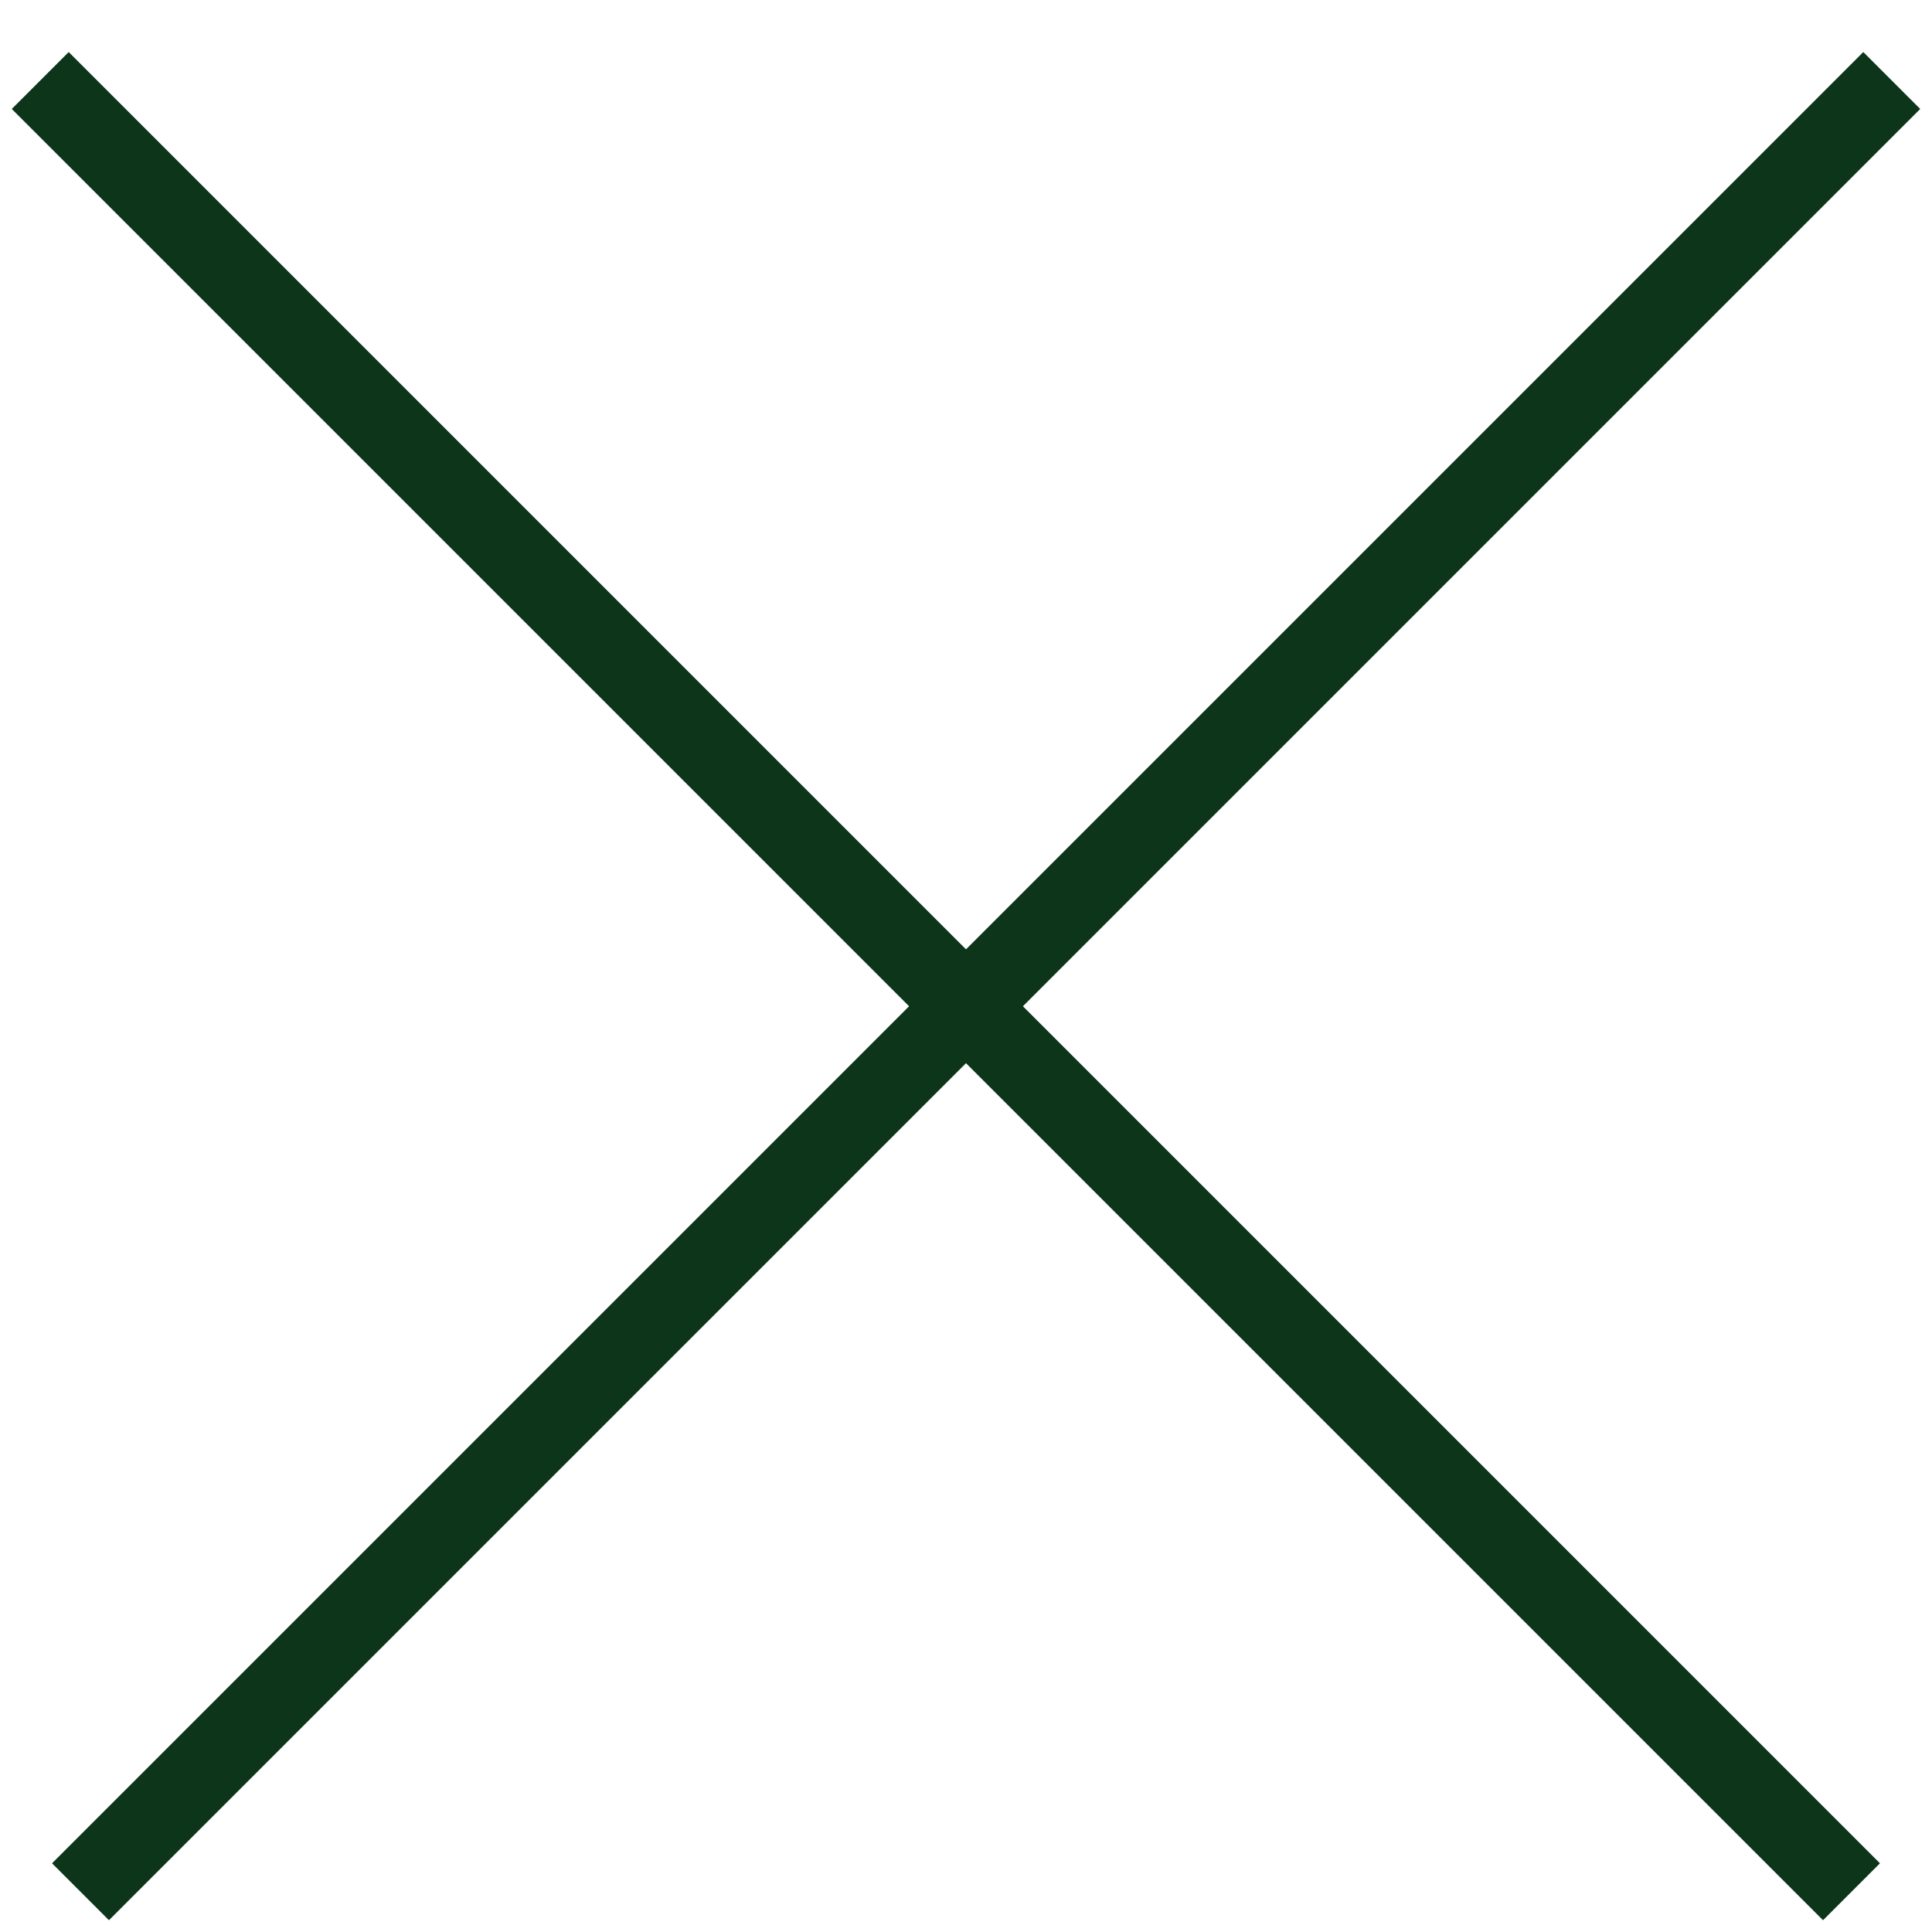
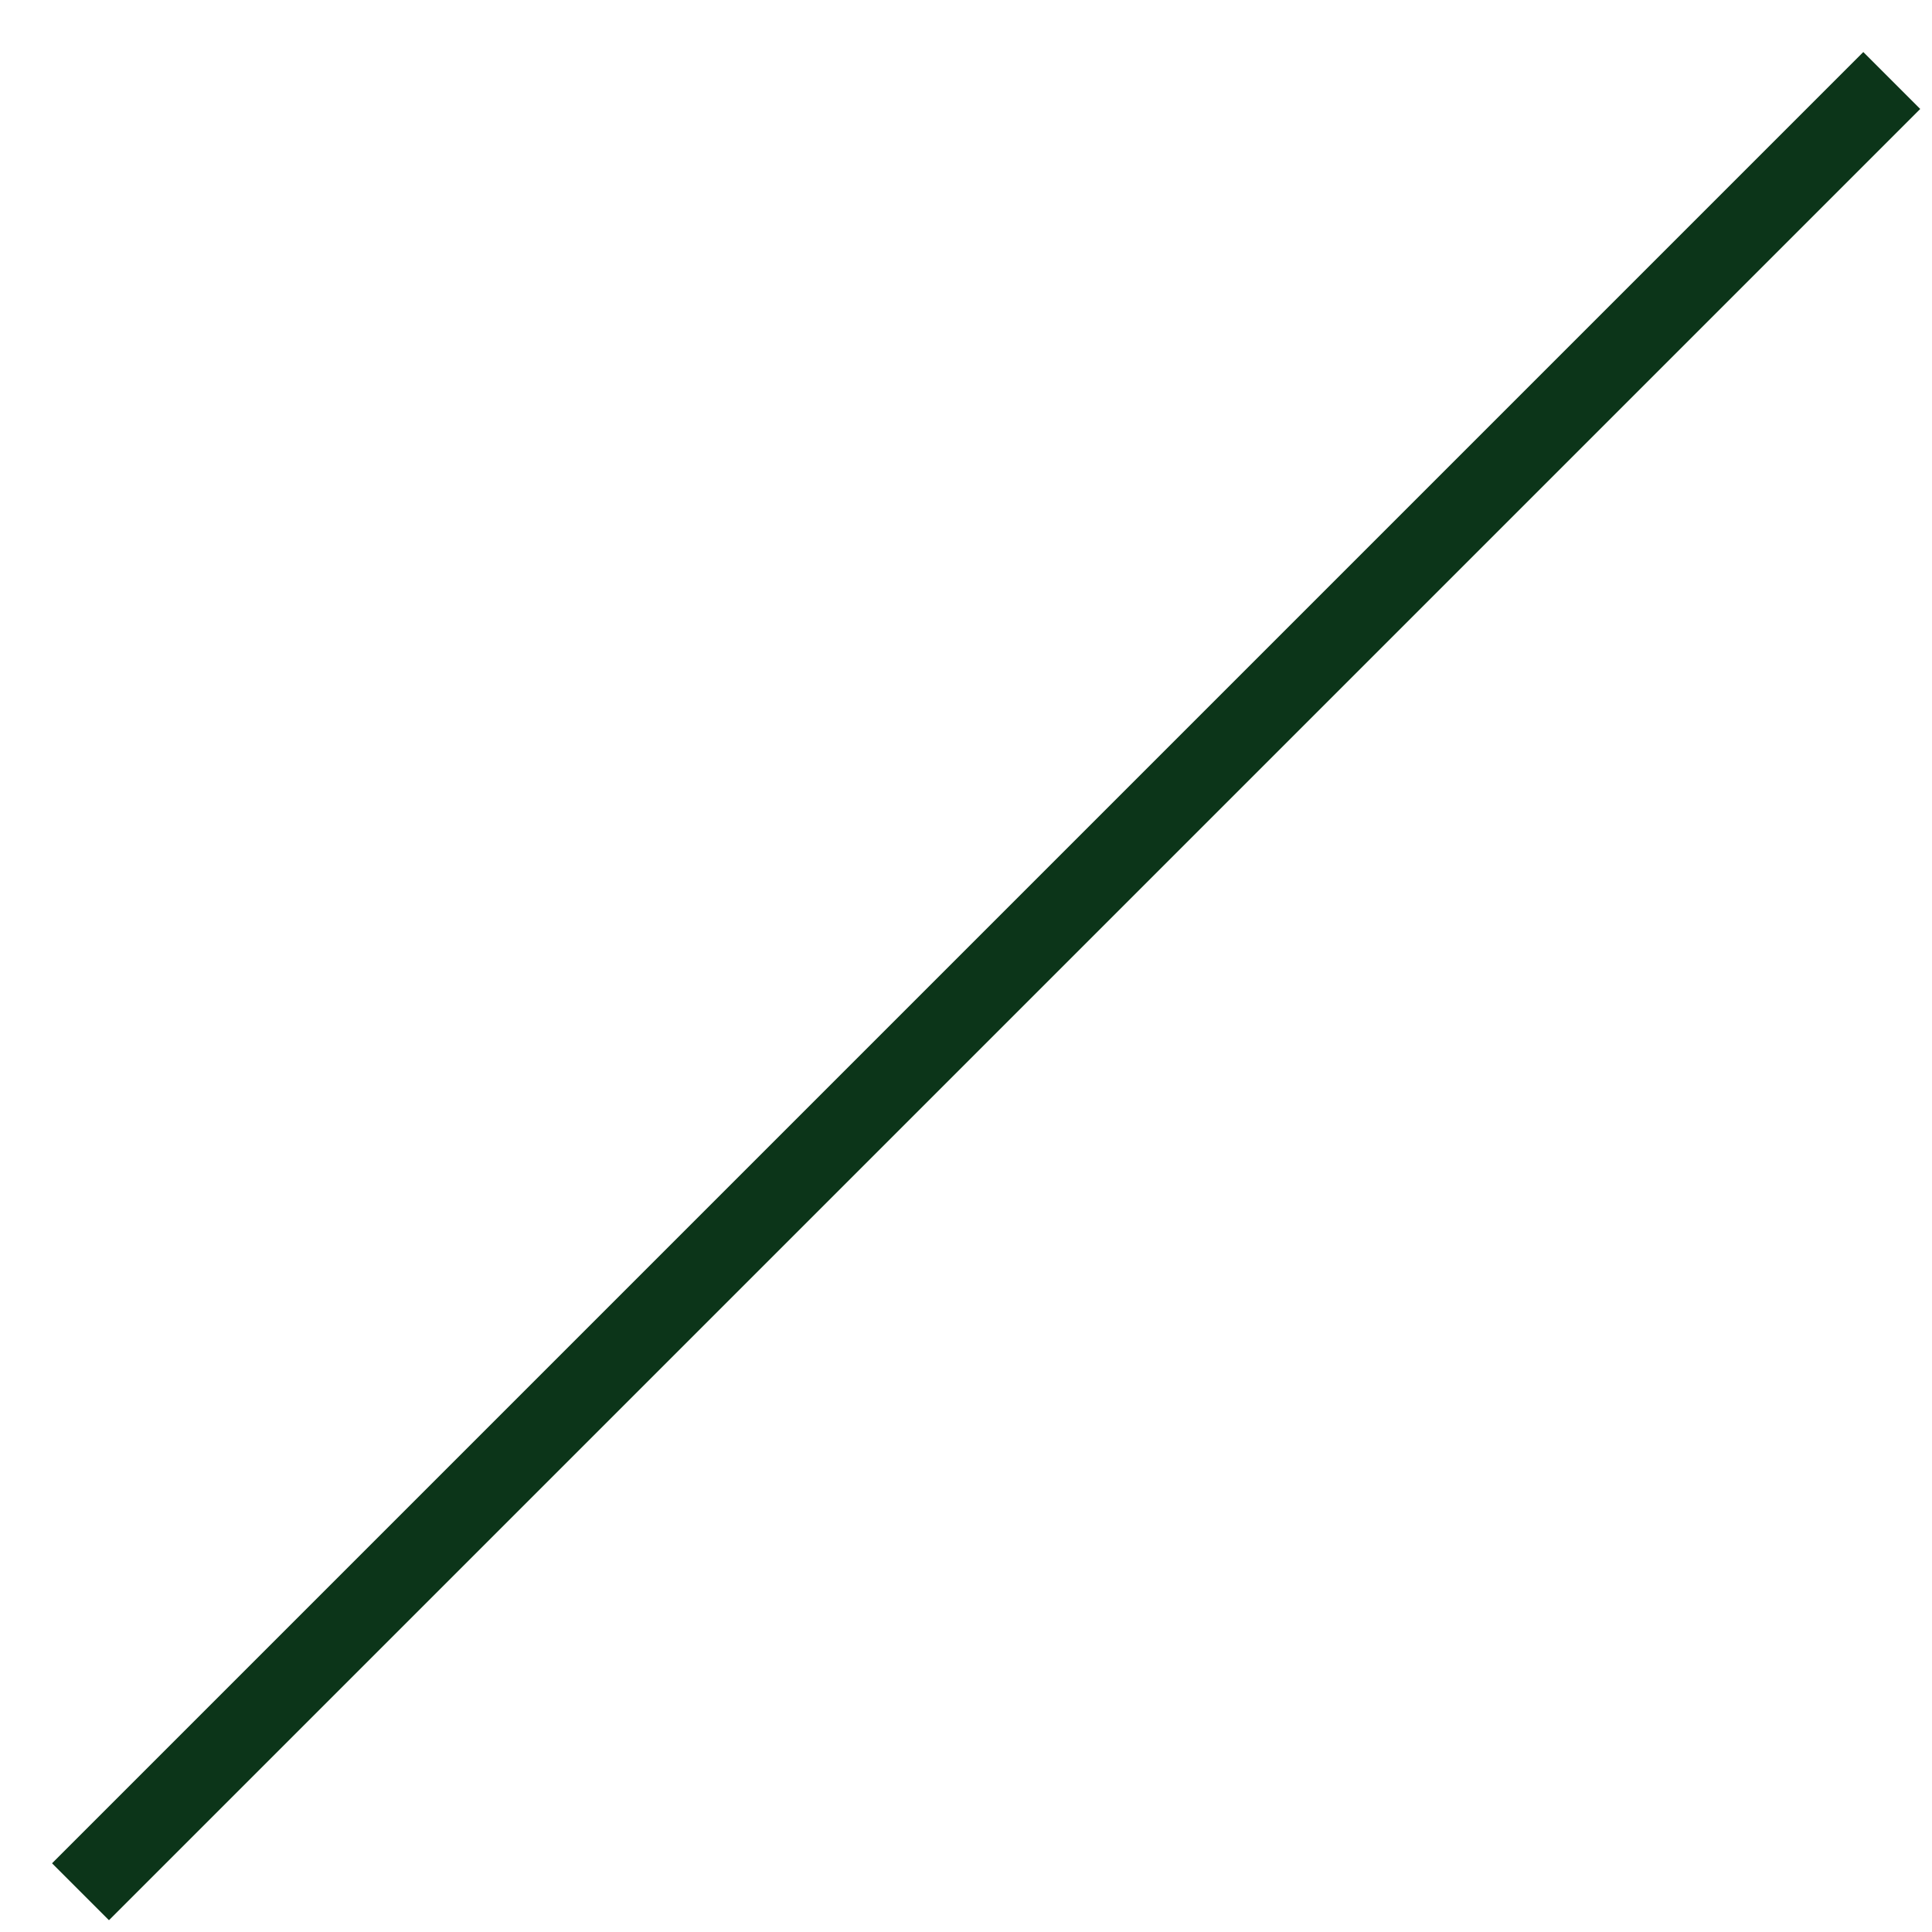
<svg xmlns="http://www.w3.org/2000/svg" width="24" height="24" viewBox="0 0 24 24" fill="none">
-   <path d="M0.5 1L23 23.5" stroke="#0C3519" />
  <path d="M1 23.5L23.5 1" stroke="#0C3519" />
</svg>